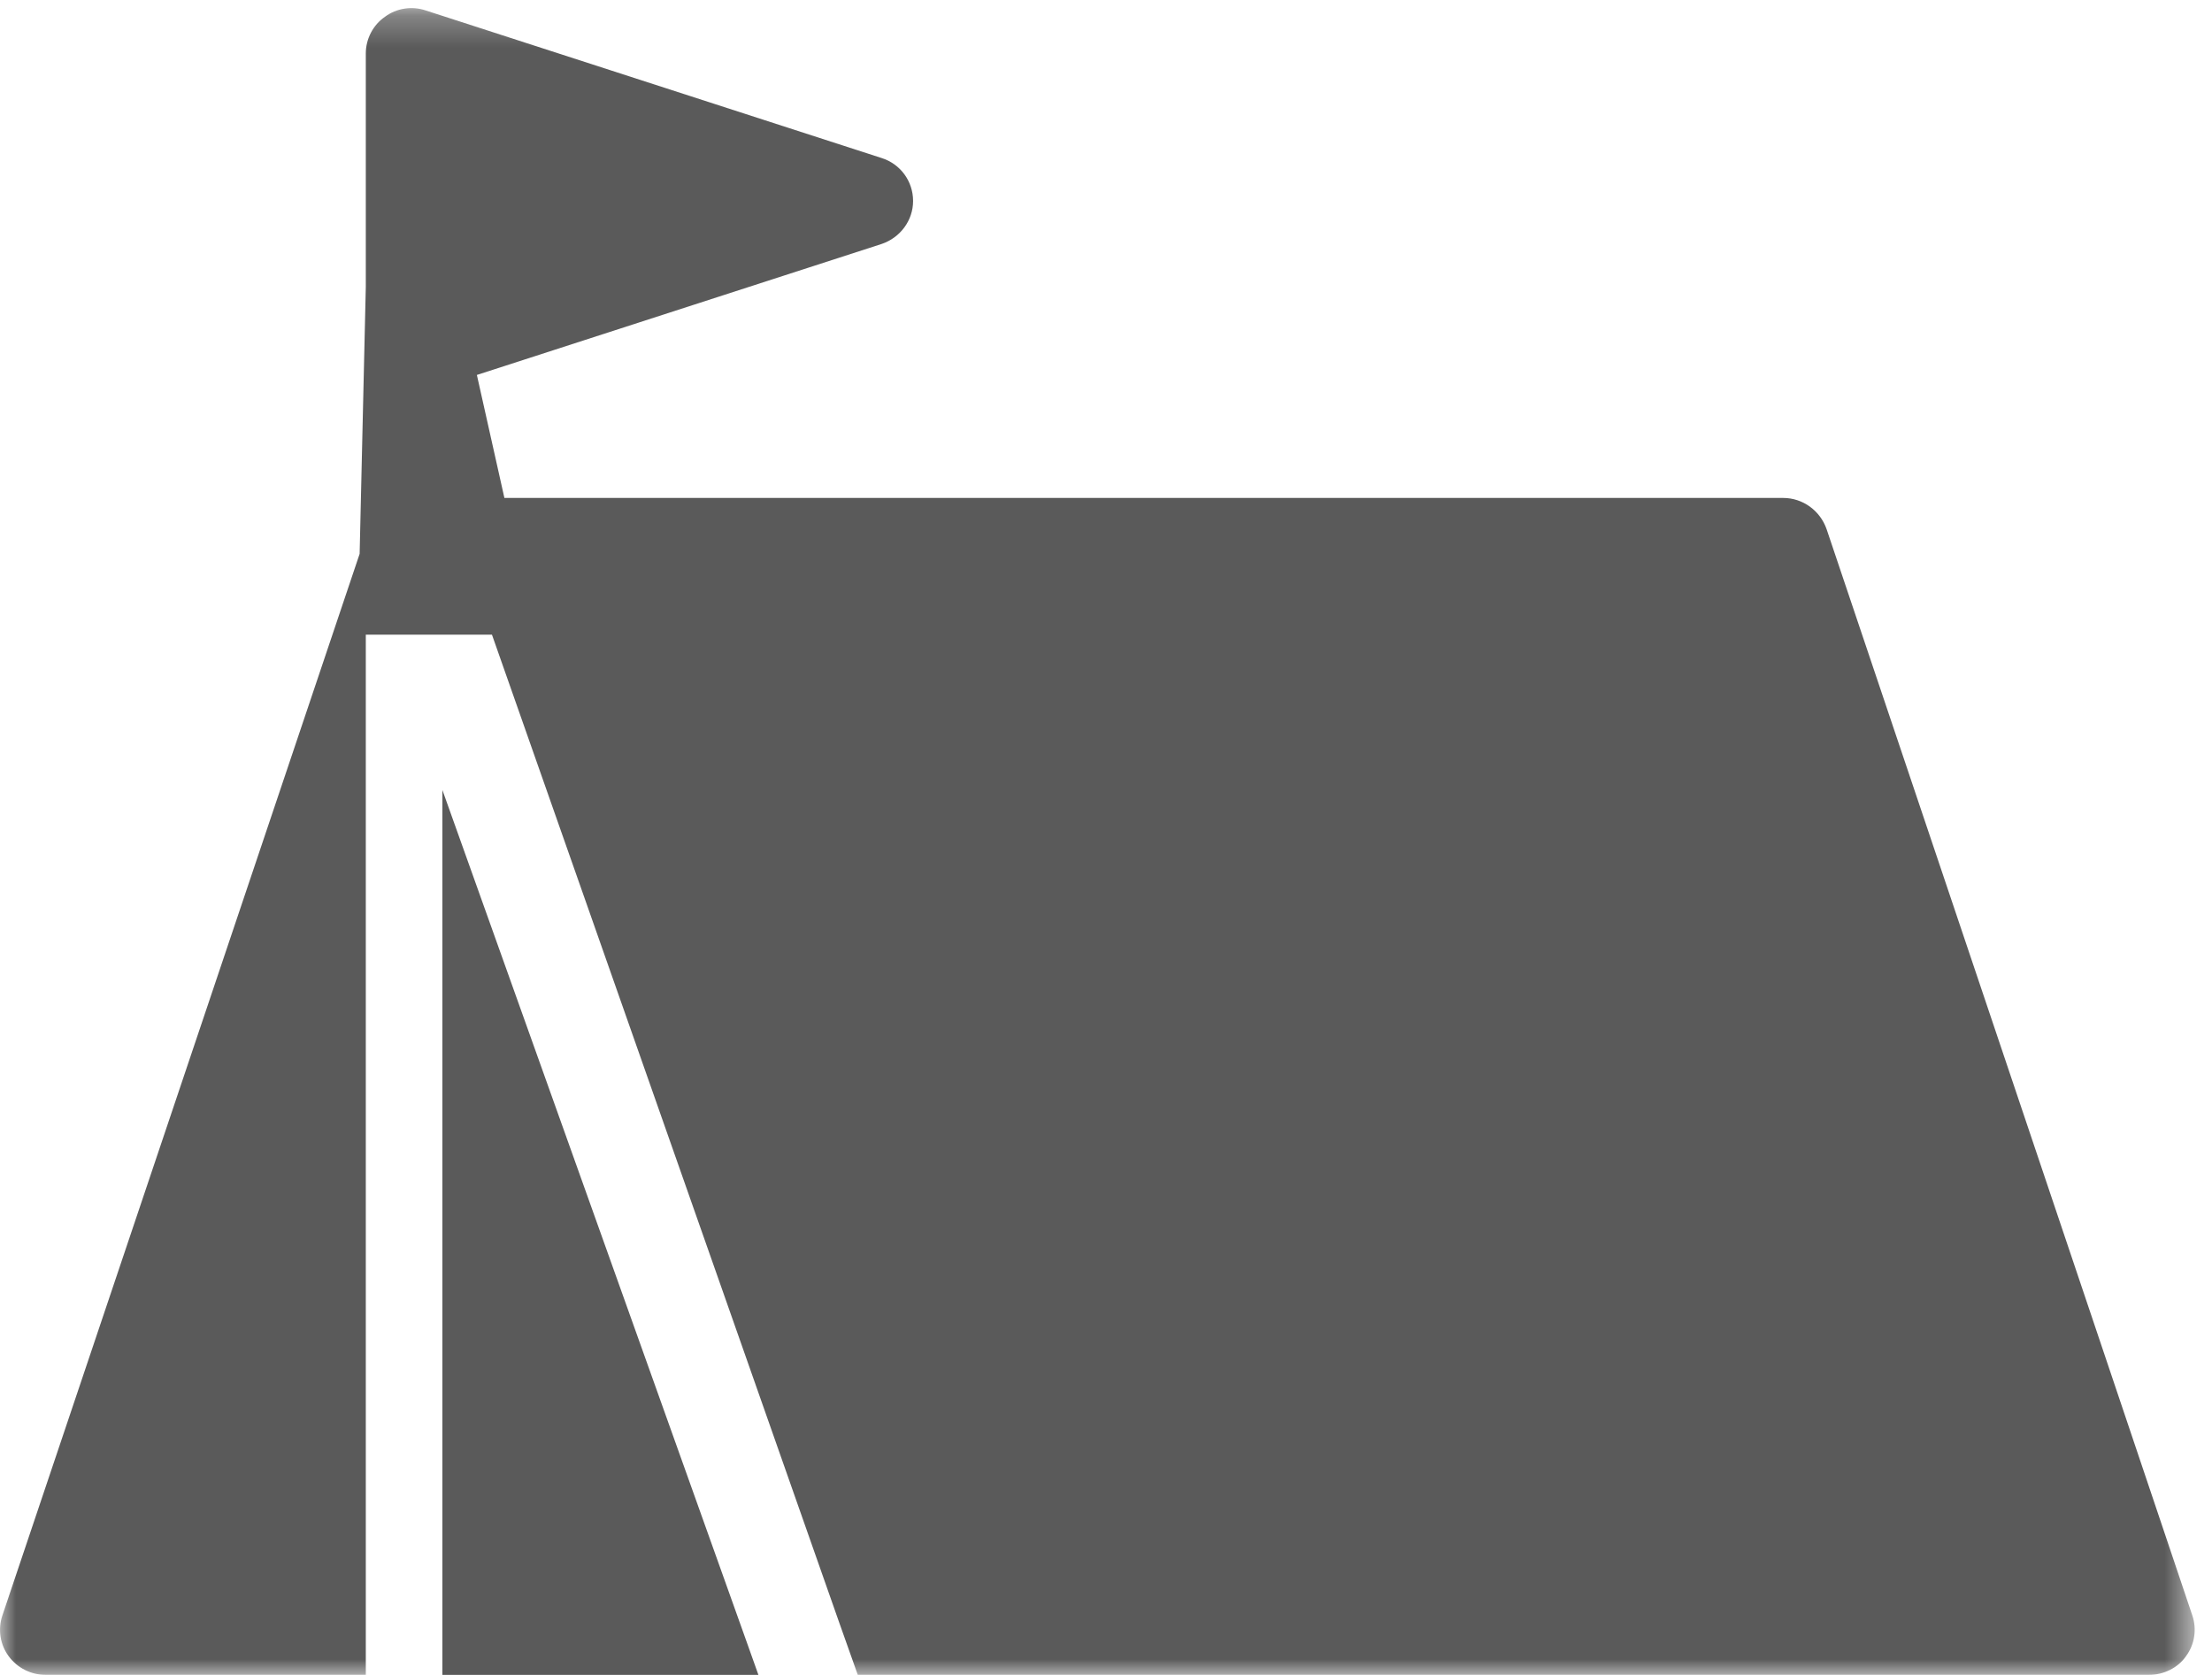
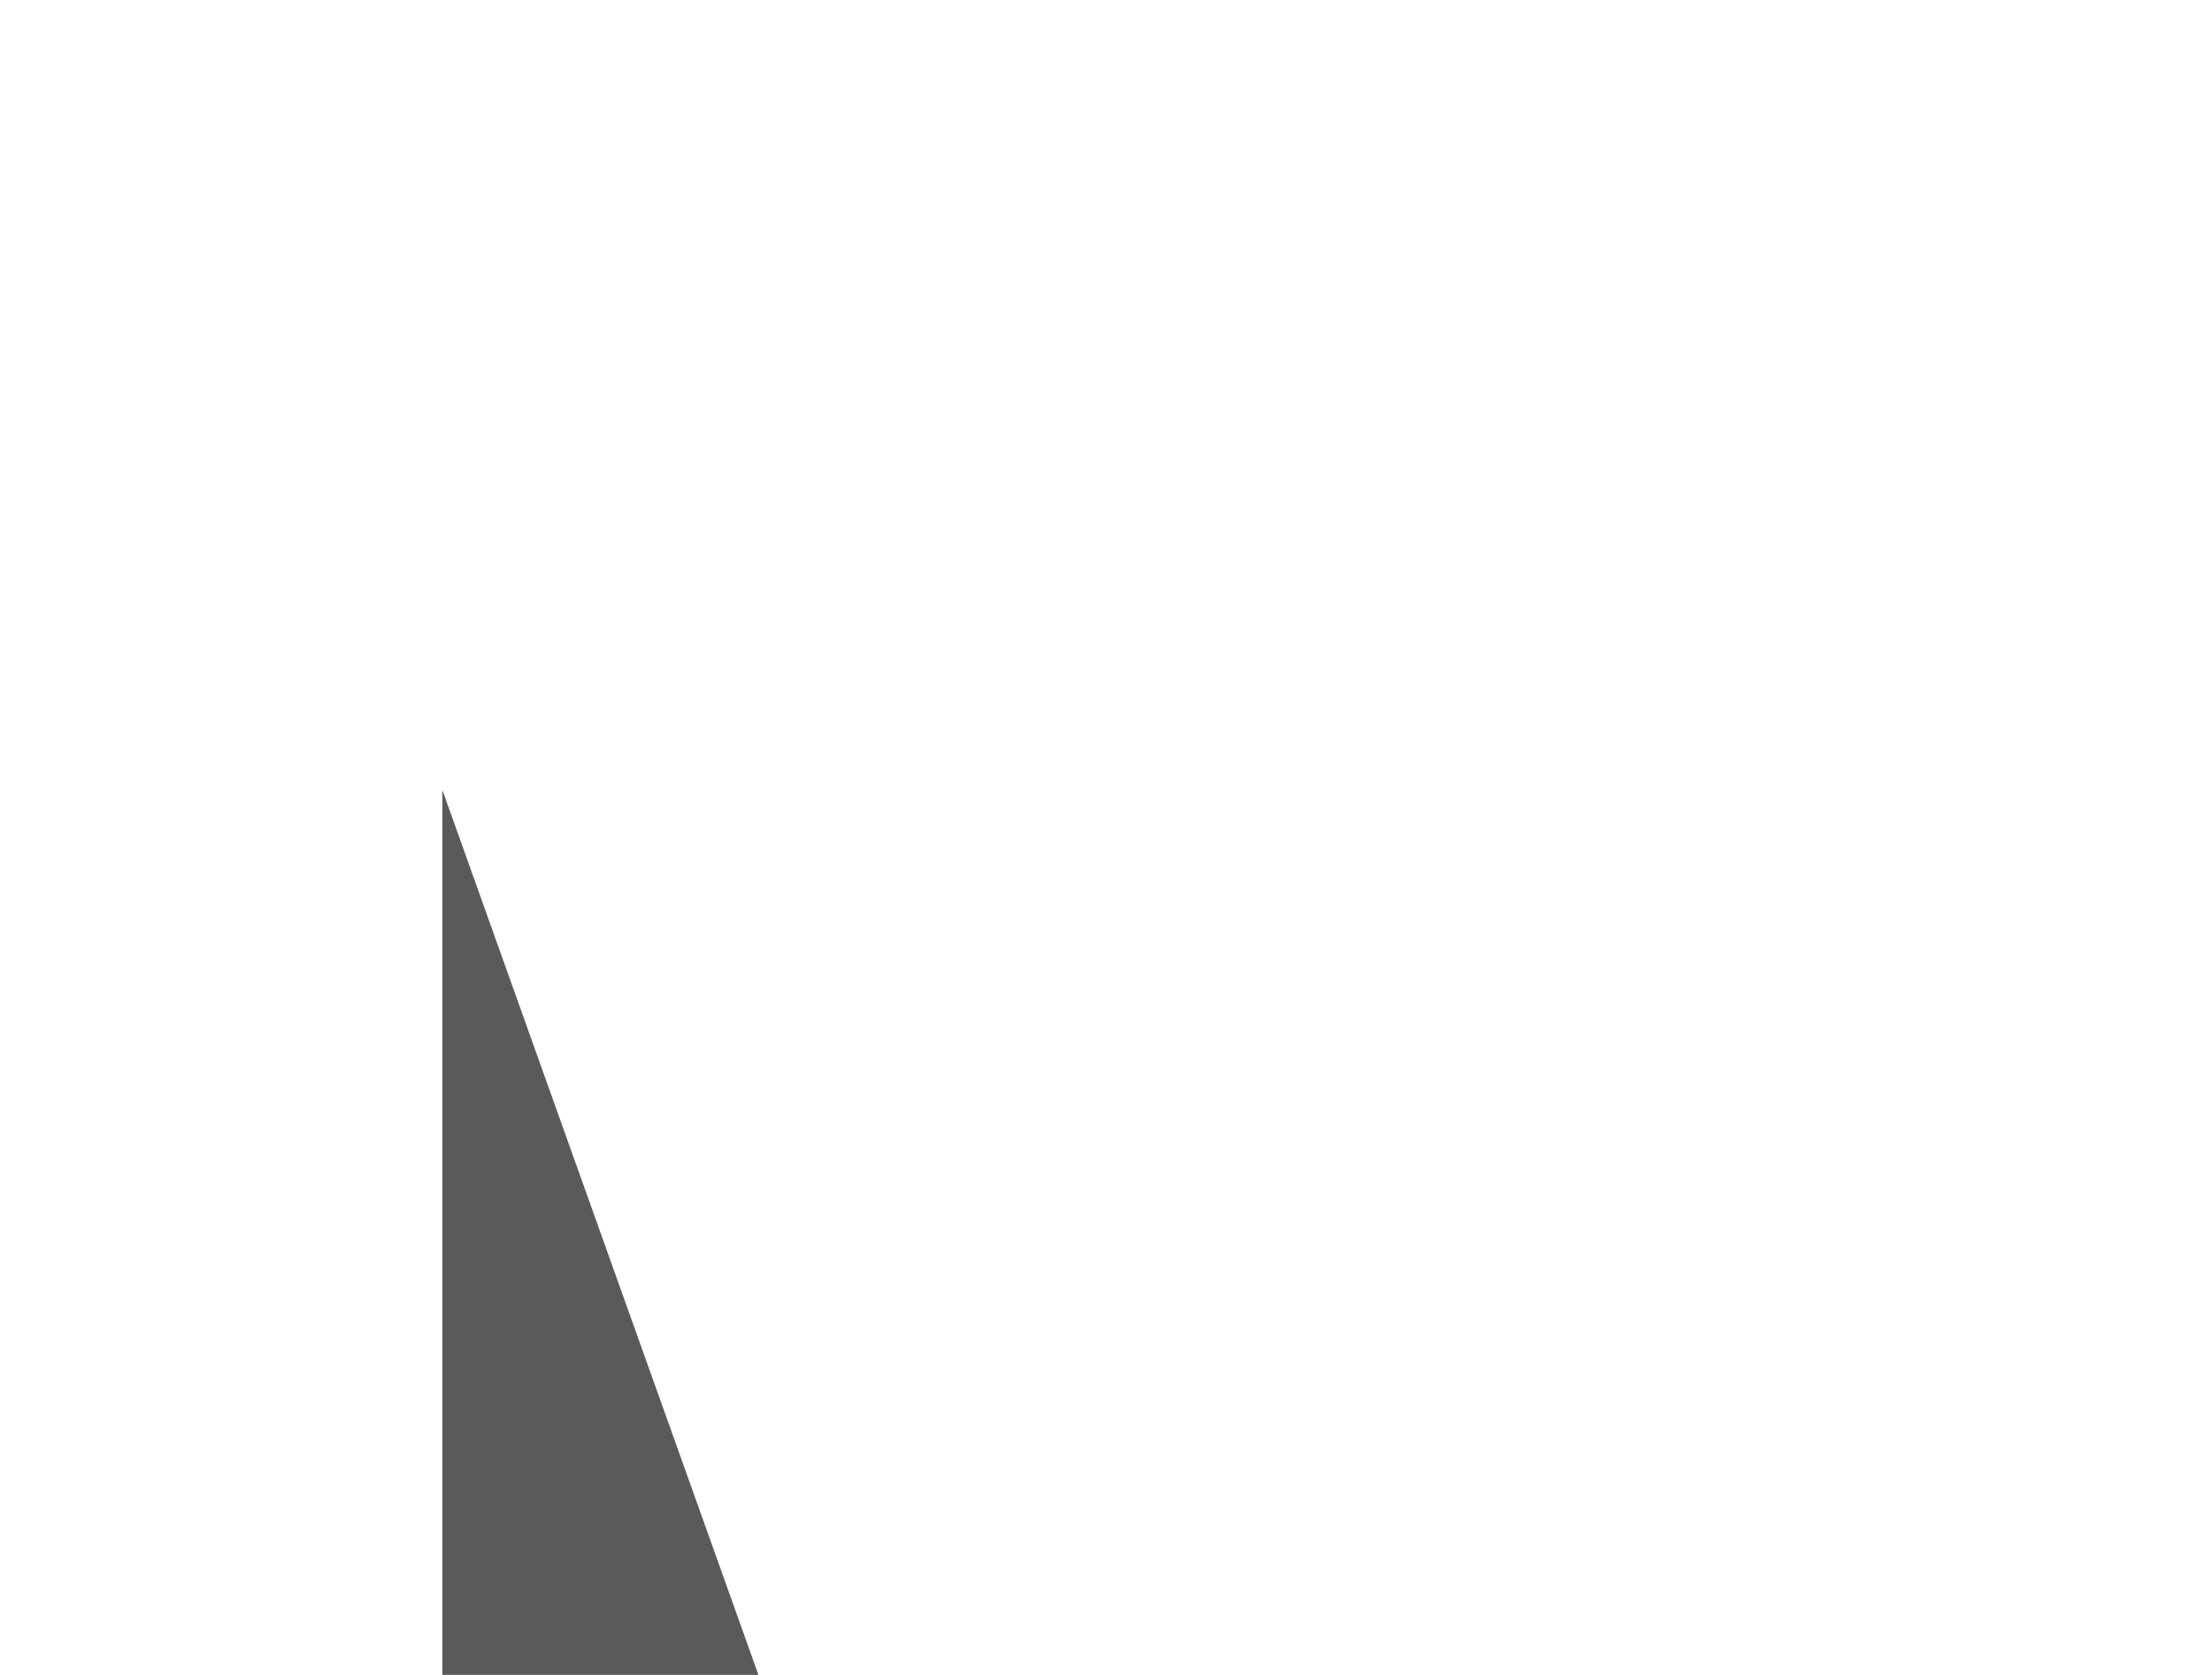
<svg xmlns="http://www.w3.org/2000/svg" xmlns:xlink="http://www.w3.org/1999/xlink" width="70px" height="53px" viewBox="0 0 70 53" version="1.1">
  <title>Group 16</title>
  <desc>Created with Sketch.</desc>
  <defs>
-     <polygon id="path-1" points="0.001 0.258 69.452 0.258 69.452 53 0.001 53" />
-   </defs>
+     </defs>
  <g id="Welcome" stroke="none" stroke-width="1" fill="none" fill-rule="evenodd">
    <g id="Tailor-Made-Vacations" transform="translate(-448, -2276)">
      <g id="4.-Themes" transform="translate(135, 2109)">
        <g id="background-boxes" transform="translate(0, 135)">
          <g id="camping" transform="translate(242, 0)">
            <g id="Group-5" transform="translate(71, 32)">
              <g id="Group-16">
                <polygon id="Fill-1" fill="#5A5A5A" points="14 53 24 53 23.655 52.03 14 25" />
                <g id="Group-4">
                  <mask id="mask-2" fill="white">
                    <use xlink:href="#path-1" />
                  </mask>
                  <g id="Clip-3" />
                  <path d="M57.804,16.746 C57.6,16.158 57.05,15.757 56.43,15.757 L15.962,15.757 L15.091,11.865 L27.897,7.721 C28.49,7.521 28.895,6.976 28.895,6.36 C28.895,5.73 28.49,5.186 27.897,5 L13.47,0.33 C13.038,0.185 12.546,0.258 12.184,0.53 C11.806,0.788 11.576,1.231 11.576,1.691 L11.576,9.081 L11.381,17.525 L0.074,51.124 C-0.071,51.554 0,52.041 0.276,52.412 C0.551,52.784 0.984,53 1.448,53 L11.576,53 L11.576,20.083 L15.568,20.083 L26.55,51.324 L27.145,53 L68.005,53 C68.466,53 68.916,52.784 69.175,52.412 C69.452,52.041 69.524,51.554 69.379,51.124 L57.804,16.746 Z" id="Fill-2" fill="#5A5A5A" mask="url(#mask-2)" />
                </g>
              </g>
            </g>
          </g>
        </g>
      </g>
    </g>
  </g>
</svg>